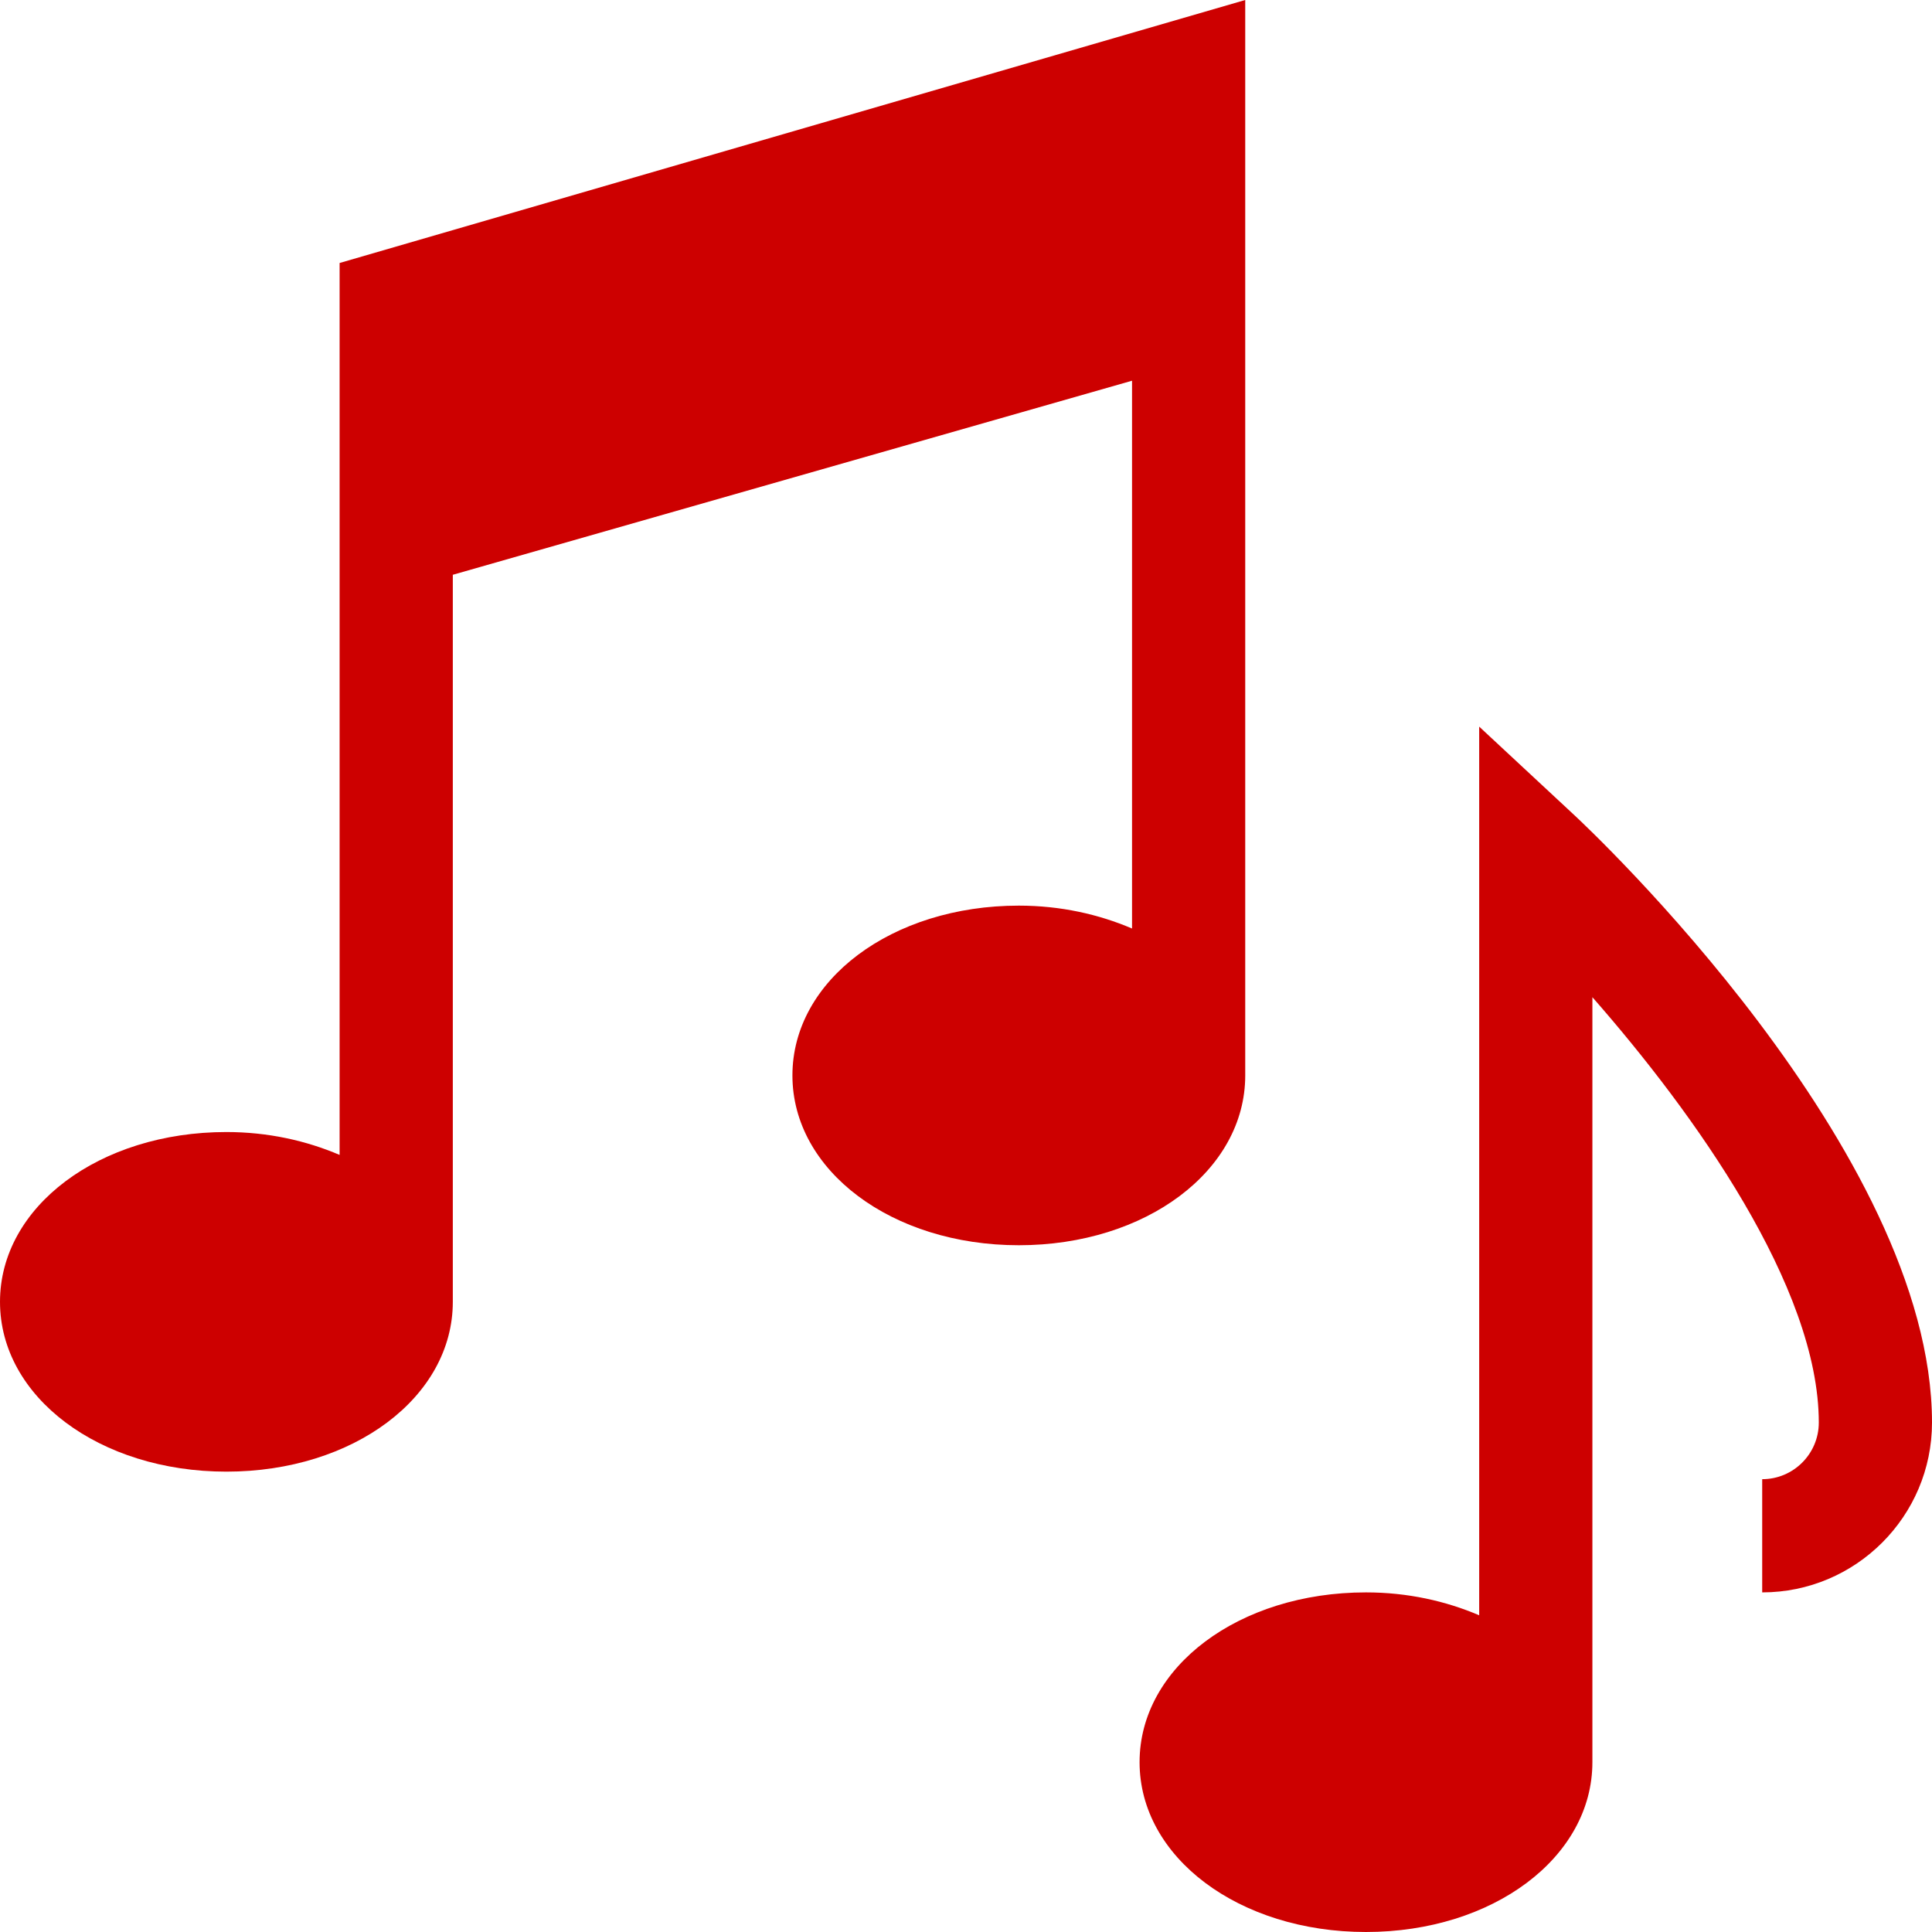
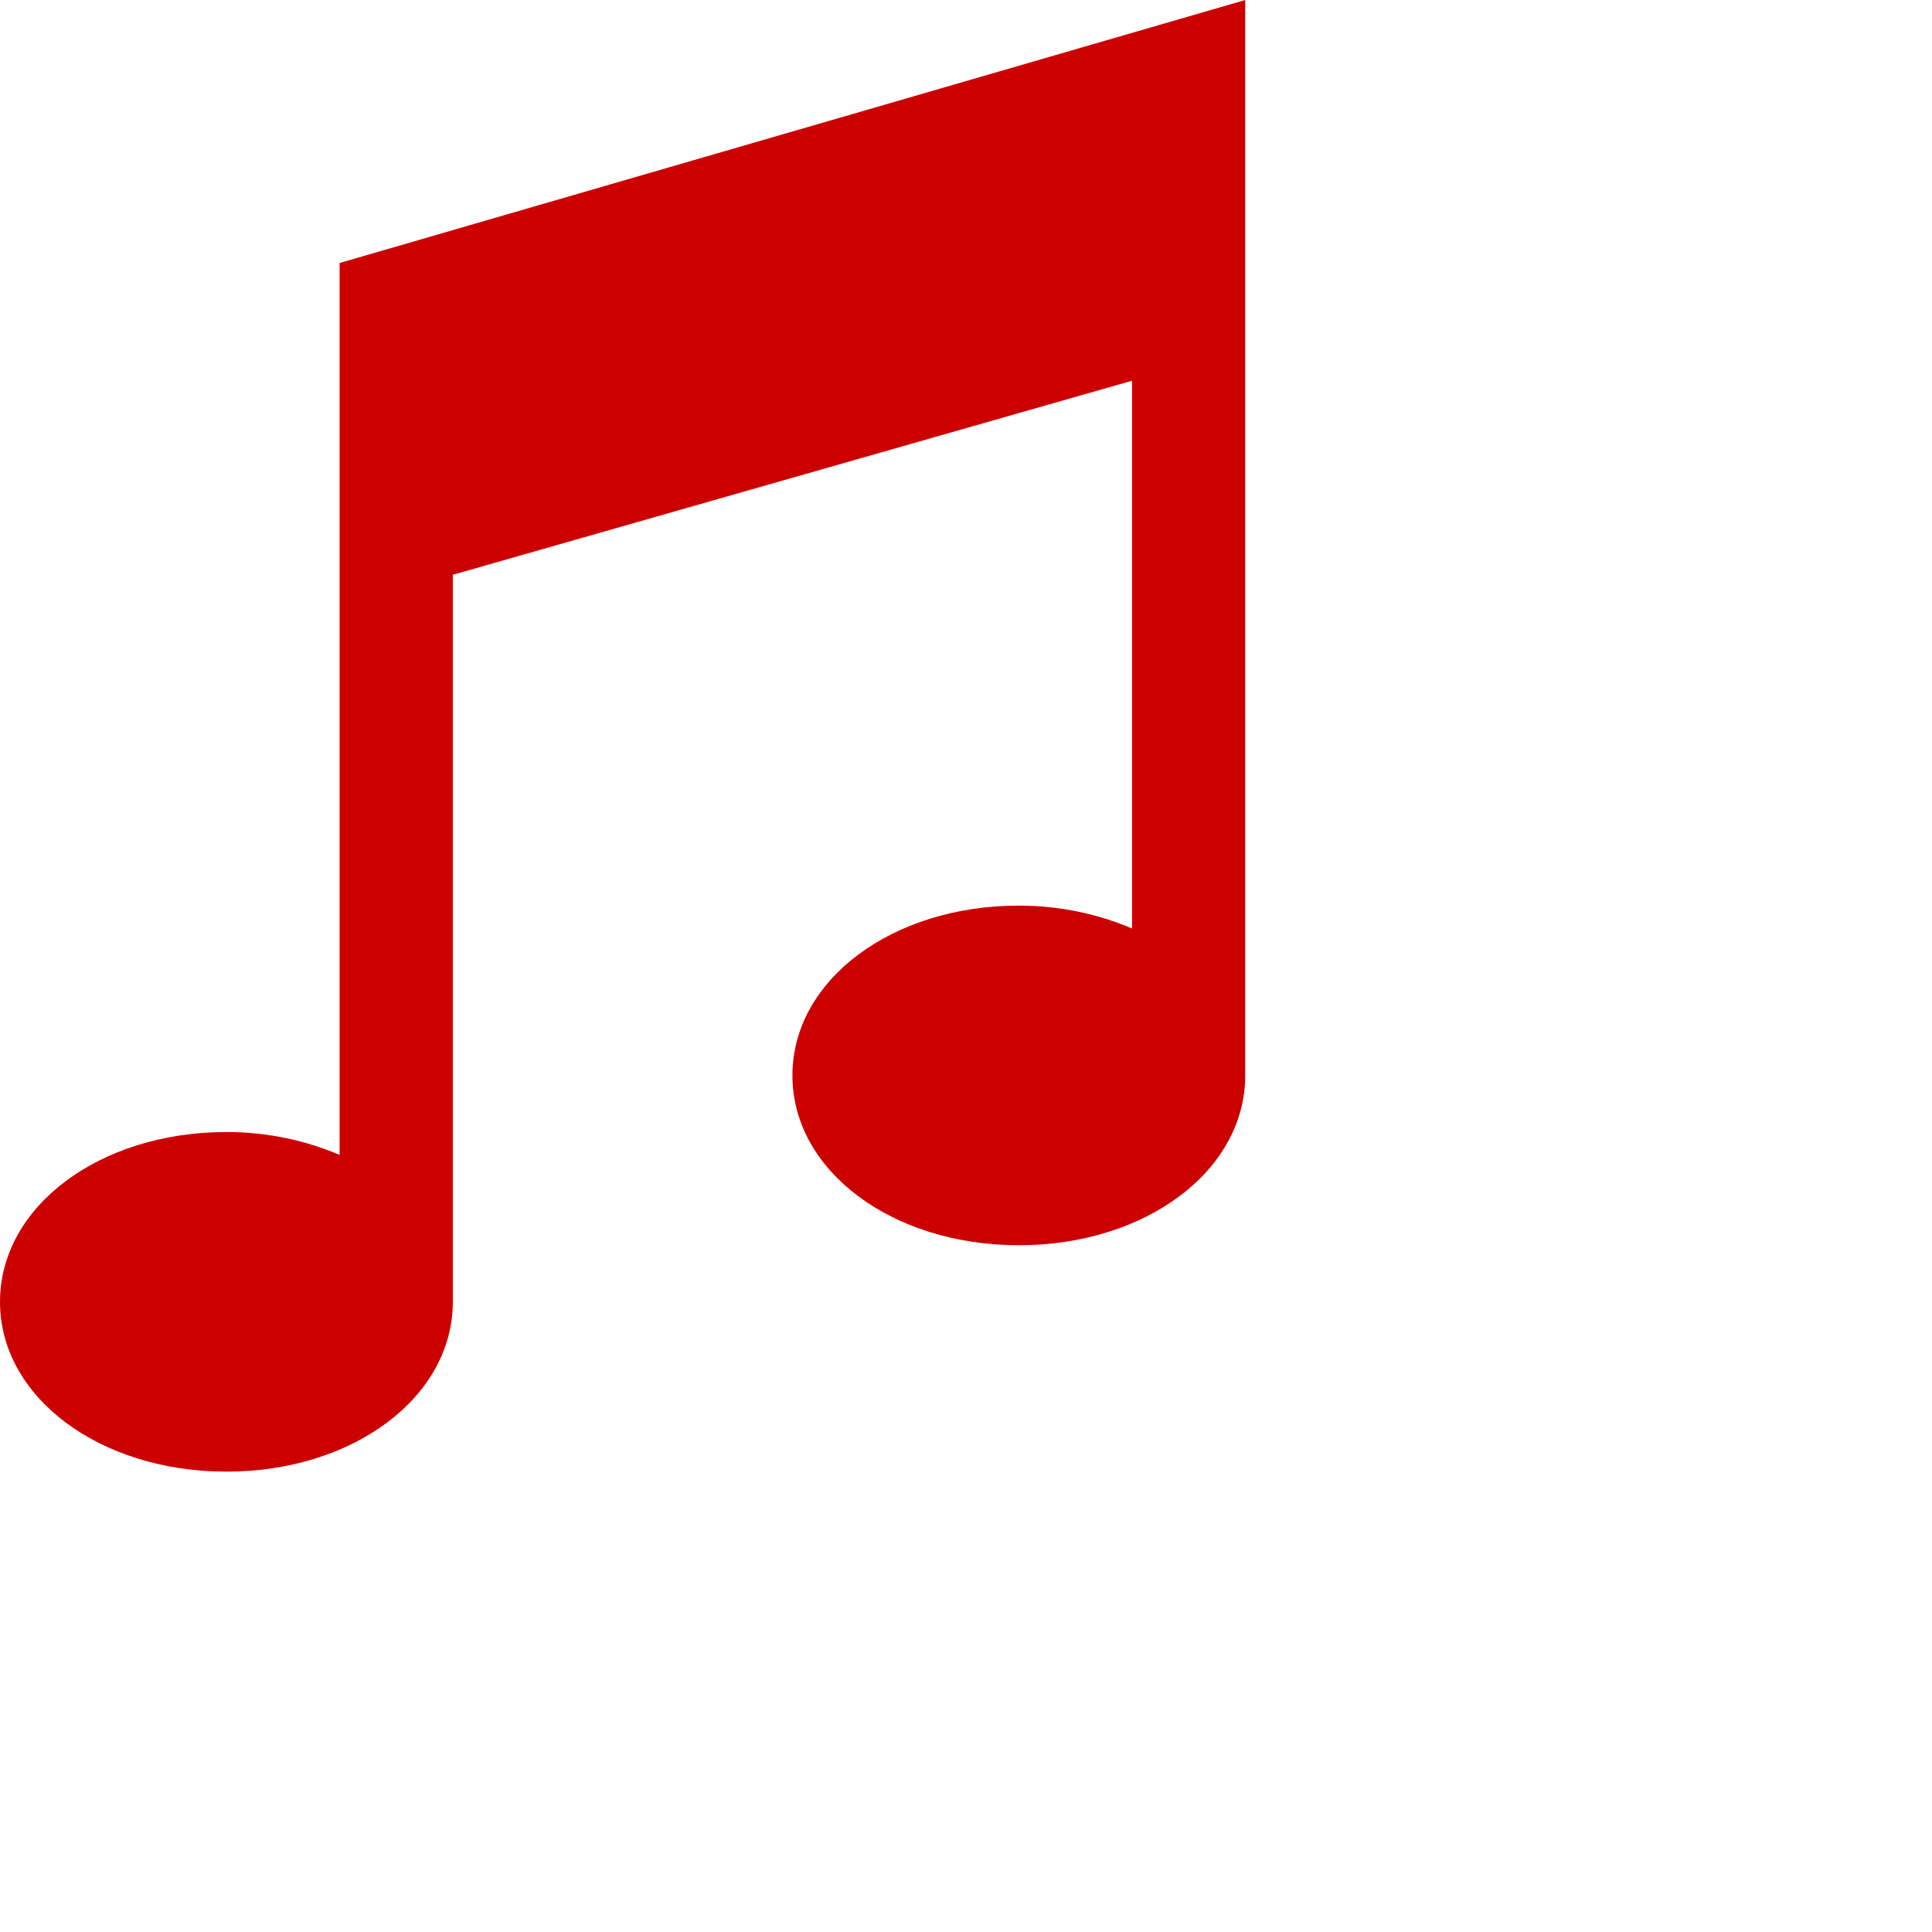
<svg xmlns="http://www.w3.org/2000/svg" height="512px" viewBox="0 0 512 512.001" width="512px">
  <path d="m330 285v-285l-240 69.695v236.371c-8.809-3.762-18.938-6.066-30-6.066-33.648 0-60 19.762-60 45s26.352 45 60 45 60-19.762 60-45v-192.676l180-51.43v145.172c-8.809-3.762-18.938-6.066-30-6.066-33.648 0-60 19.762-60 45s26.352 45 60 45 60-19.762 60-45zm0 0" fill="#cd0000" />
-   <path d="m417.211 216.016-25.211-23.453v235.508c-8.809-3.766-18.938-6.07-30-6.07-33.648 0-60 19.762-60 45s26.352 45 60 45 60-19.762 60-45v-202.734c26.984 30.746 60 76.832 60 112.734 0 8.277-6.723 15-15 15v30c24.816 0 45-20.188 45-45 0-71.969-90.906-157.383-94.789-160.984zm0 0" fill="#cd0000" />
</svg>